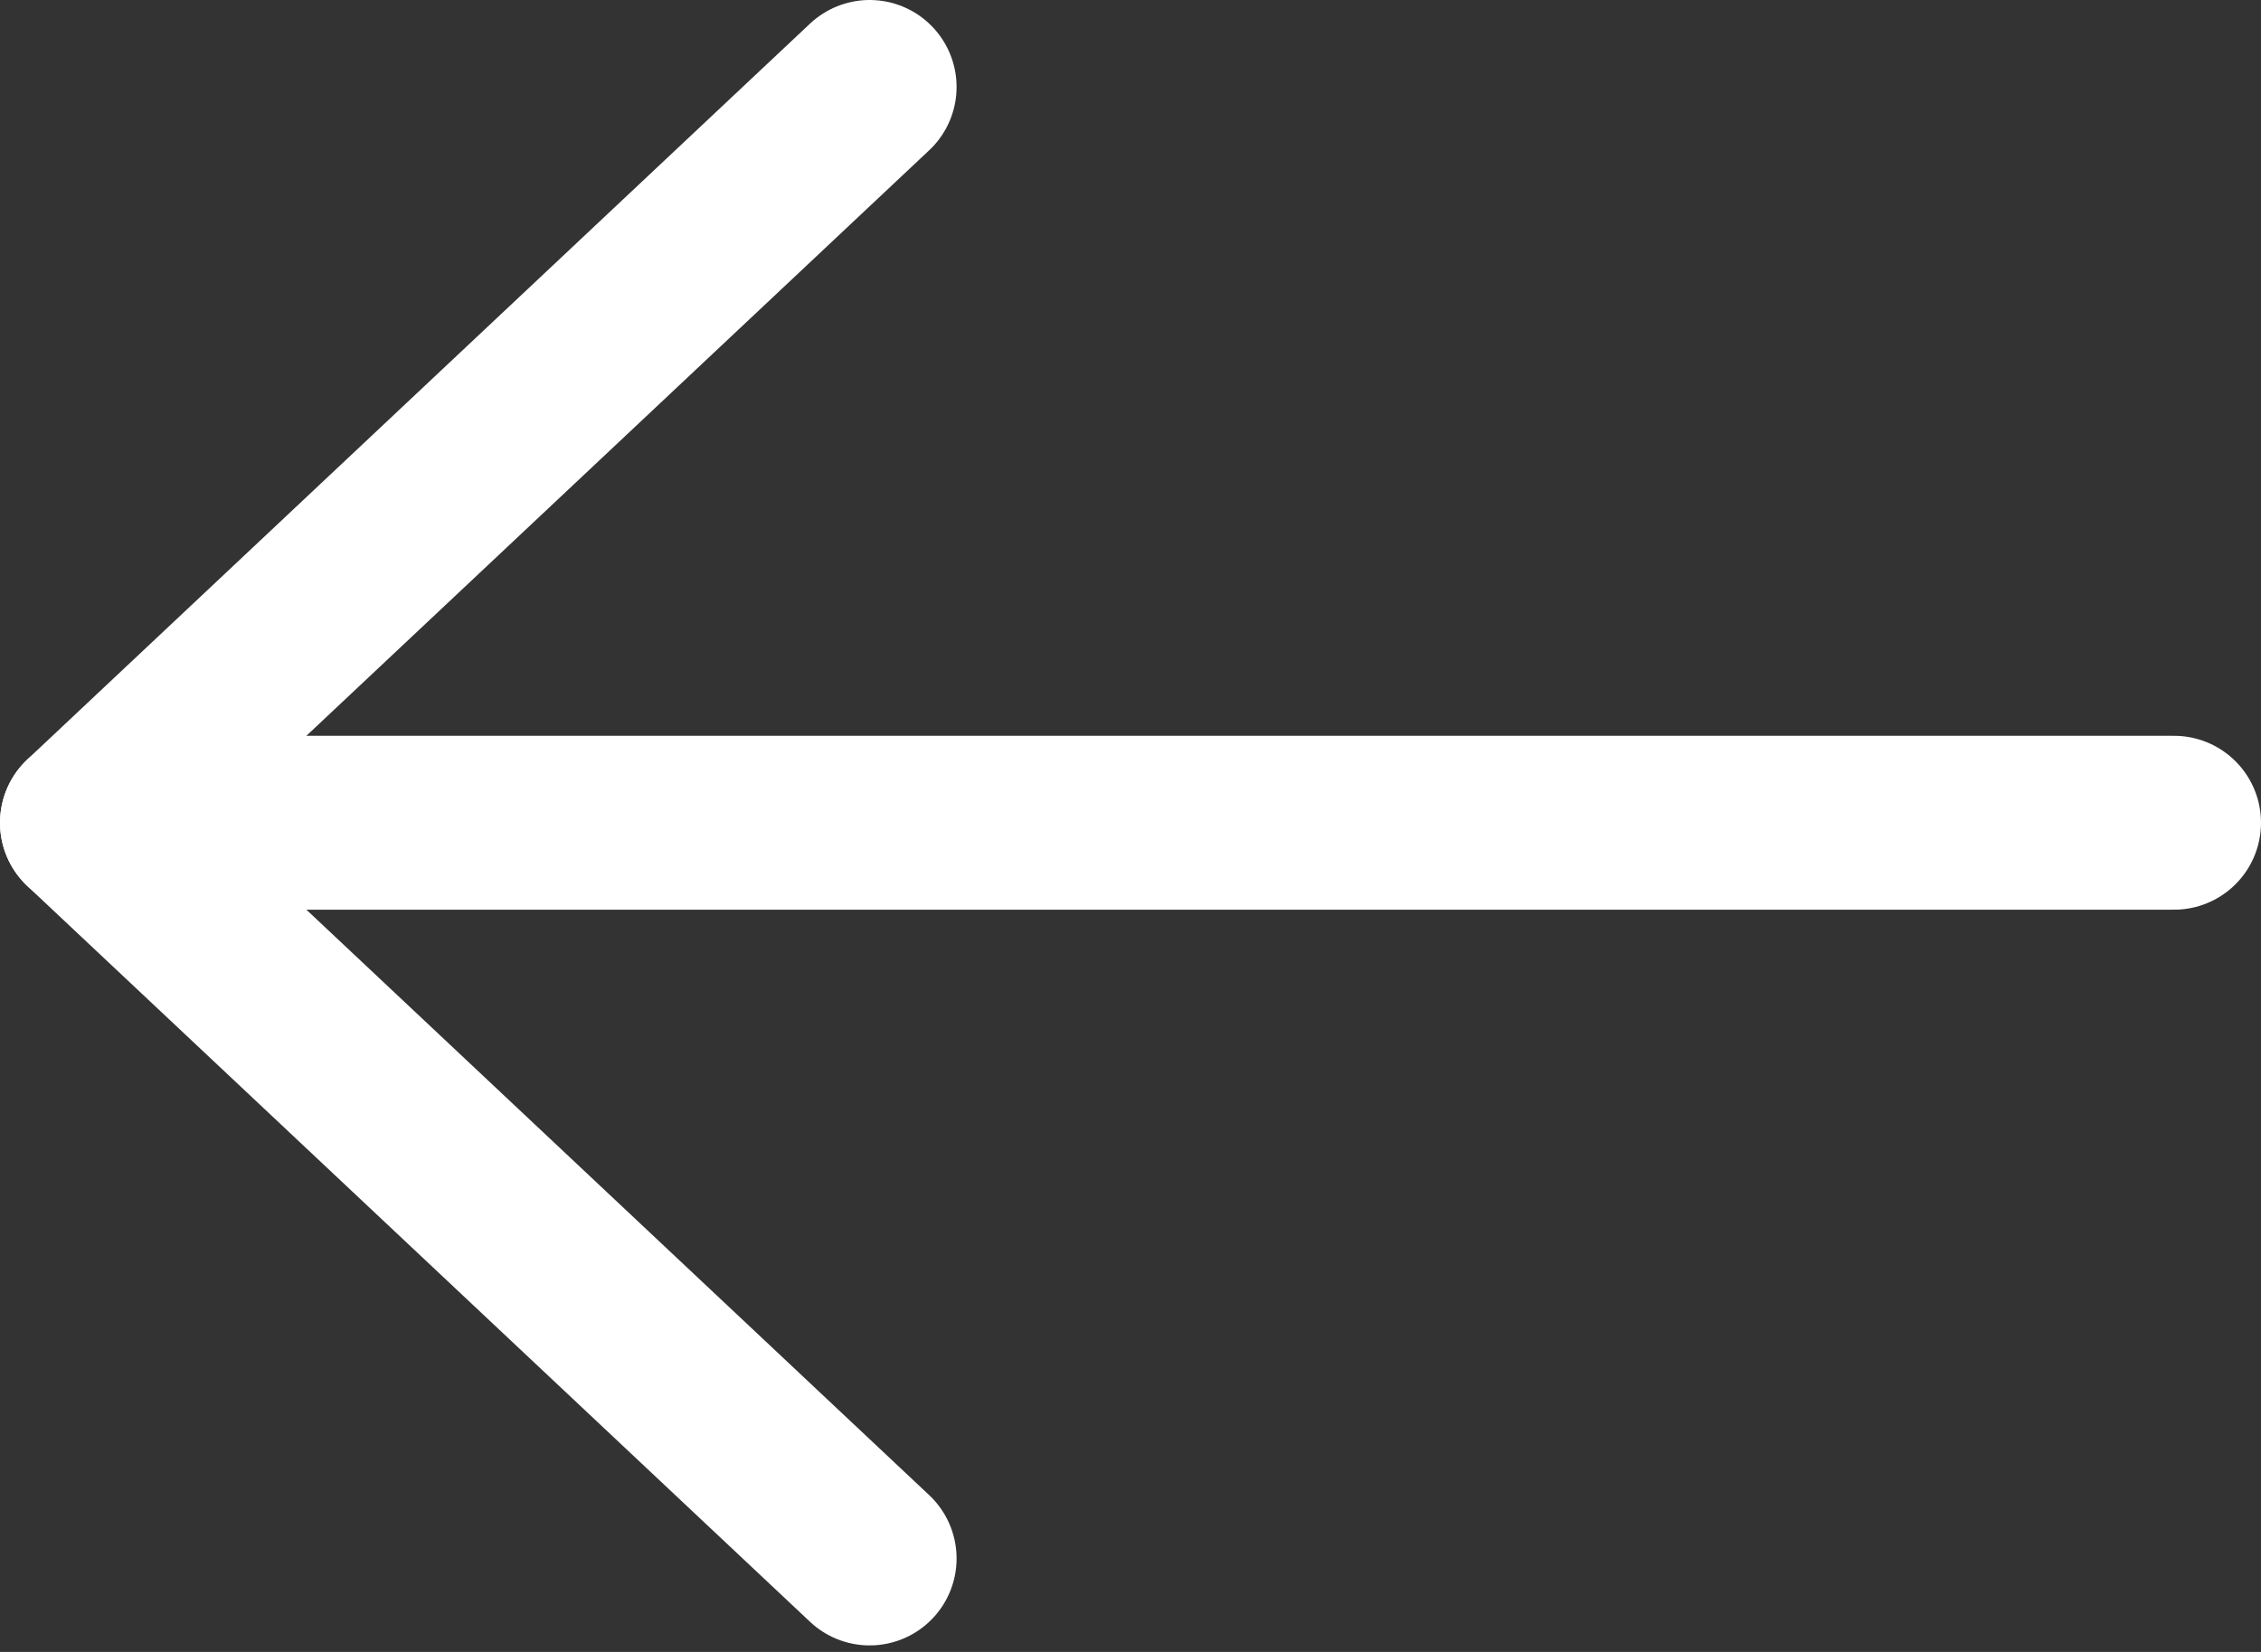
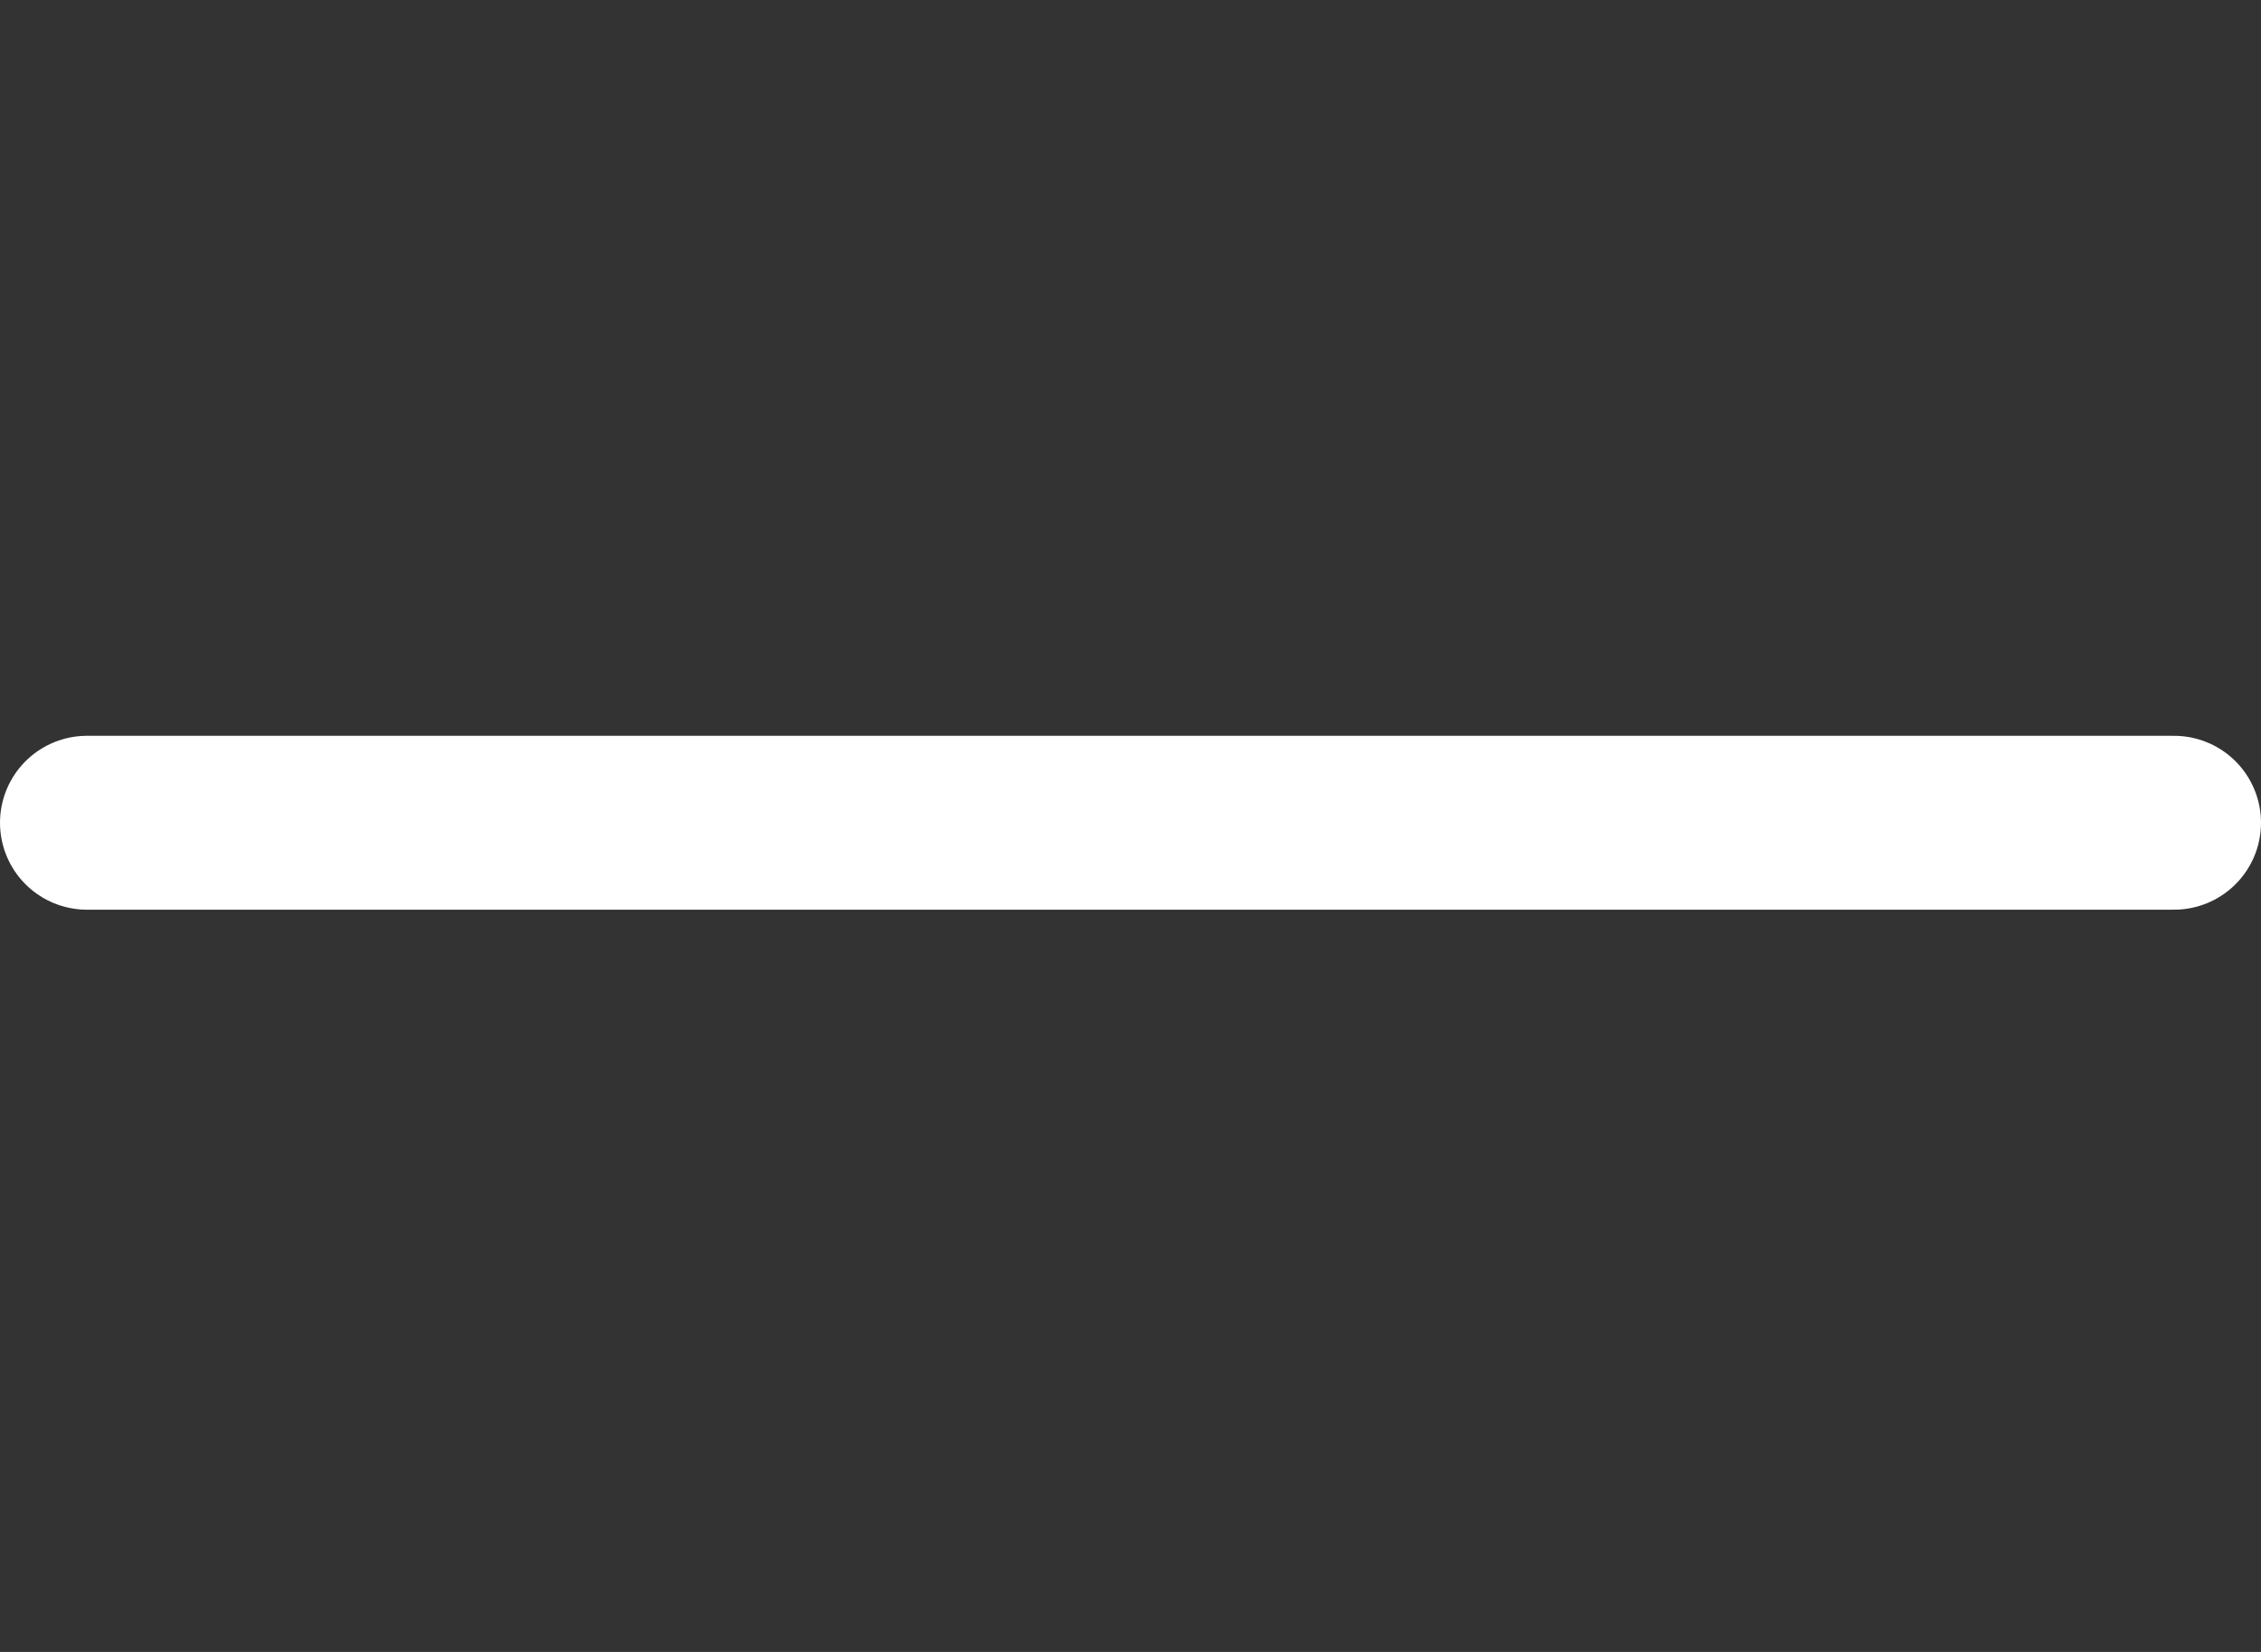
<svg xmlns="http://www.w3.org/2000/svg" width="26" height="19" viewBox="0 0 26 19" fill="none">
  <rect x="0" y="0" width="26" height="19" fill="#333333" stroke="none" />
  <path d="M25 9.463H1" stroke="white" stroke-width="2" stroke-linecap="round" stroke-linejoin="round" />
-   <path d="M10 17.925L1 9.463L10 1" stroke="white" stroke-width="2" stroke-linecap="round" stroke-linejoin="round" />
</svg>